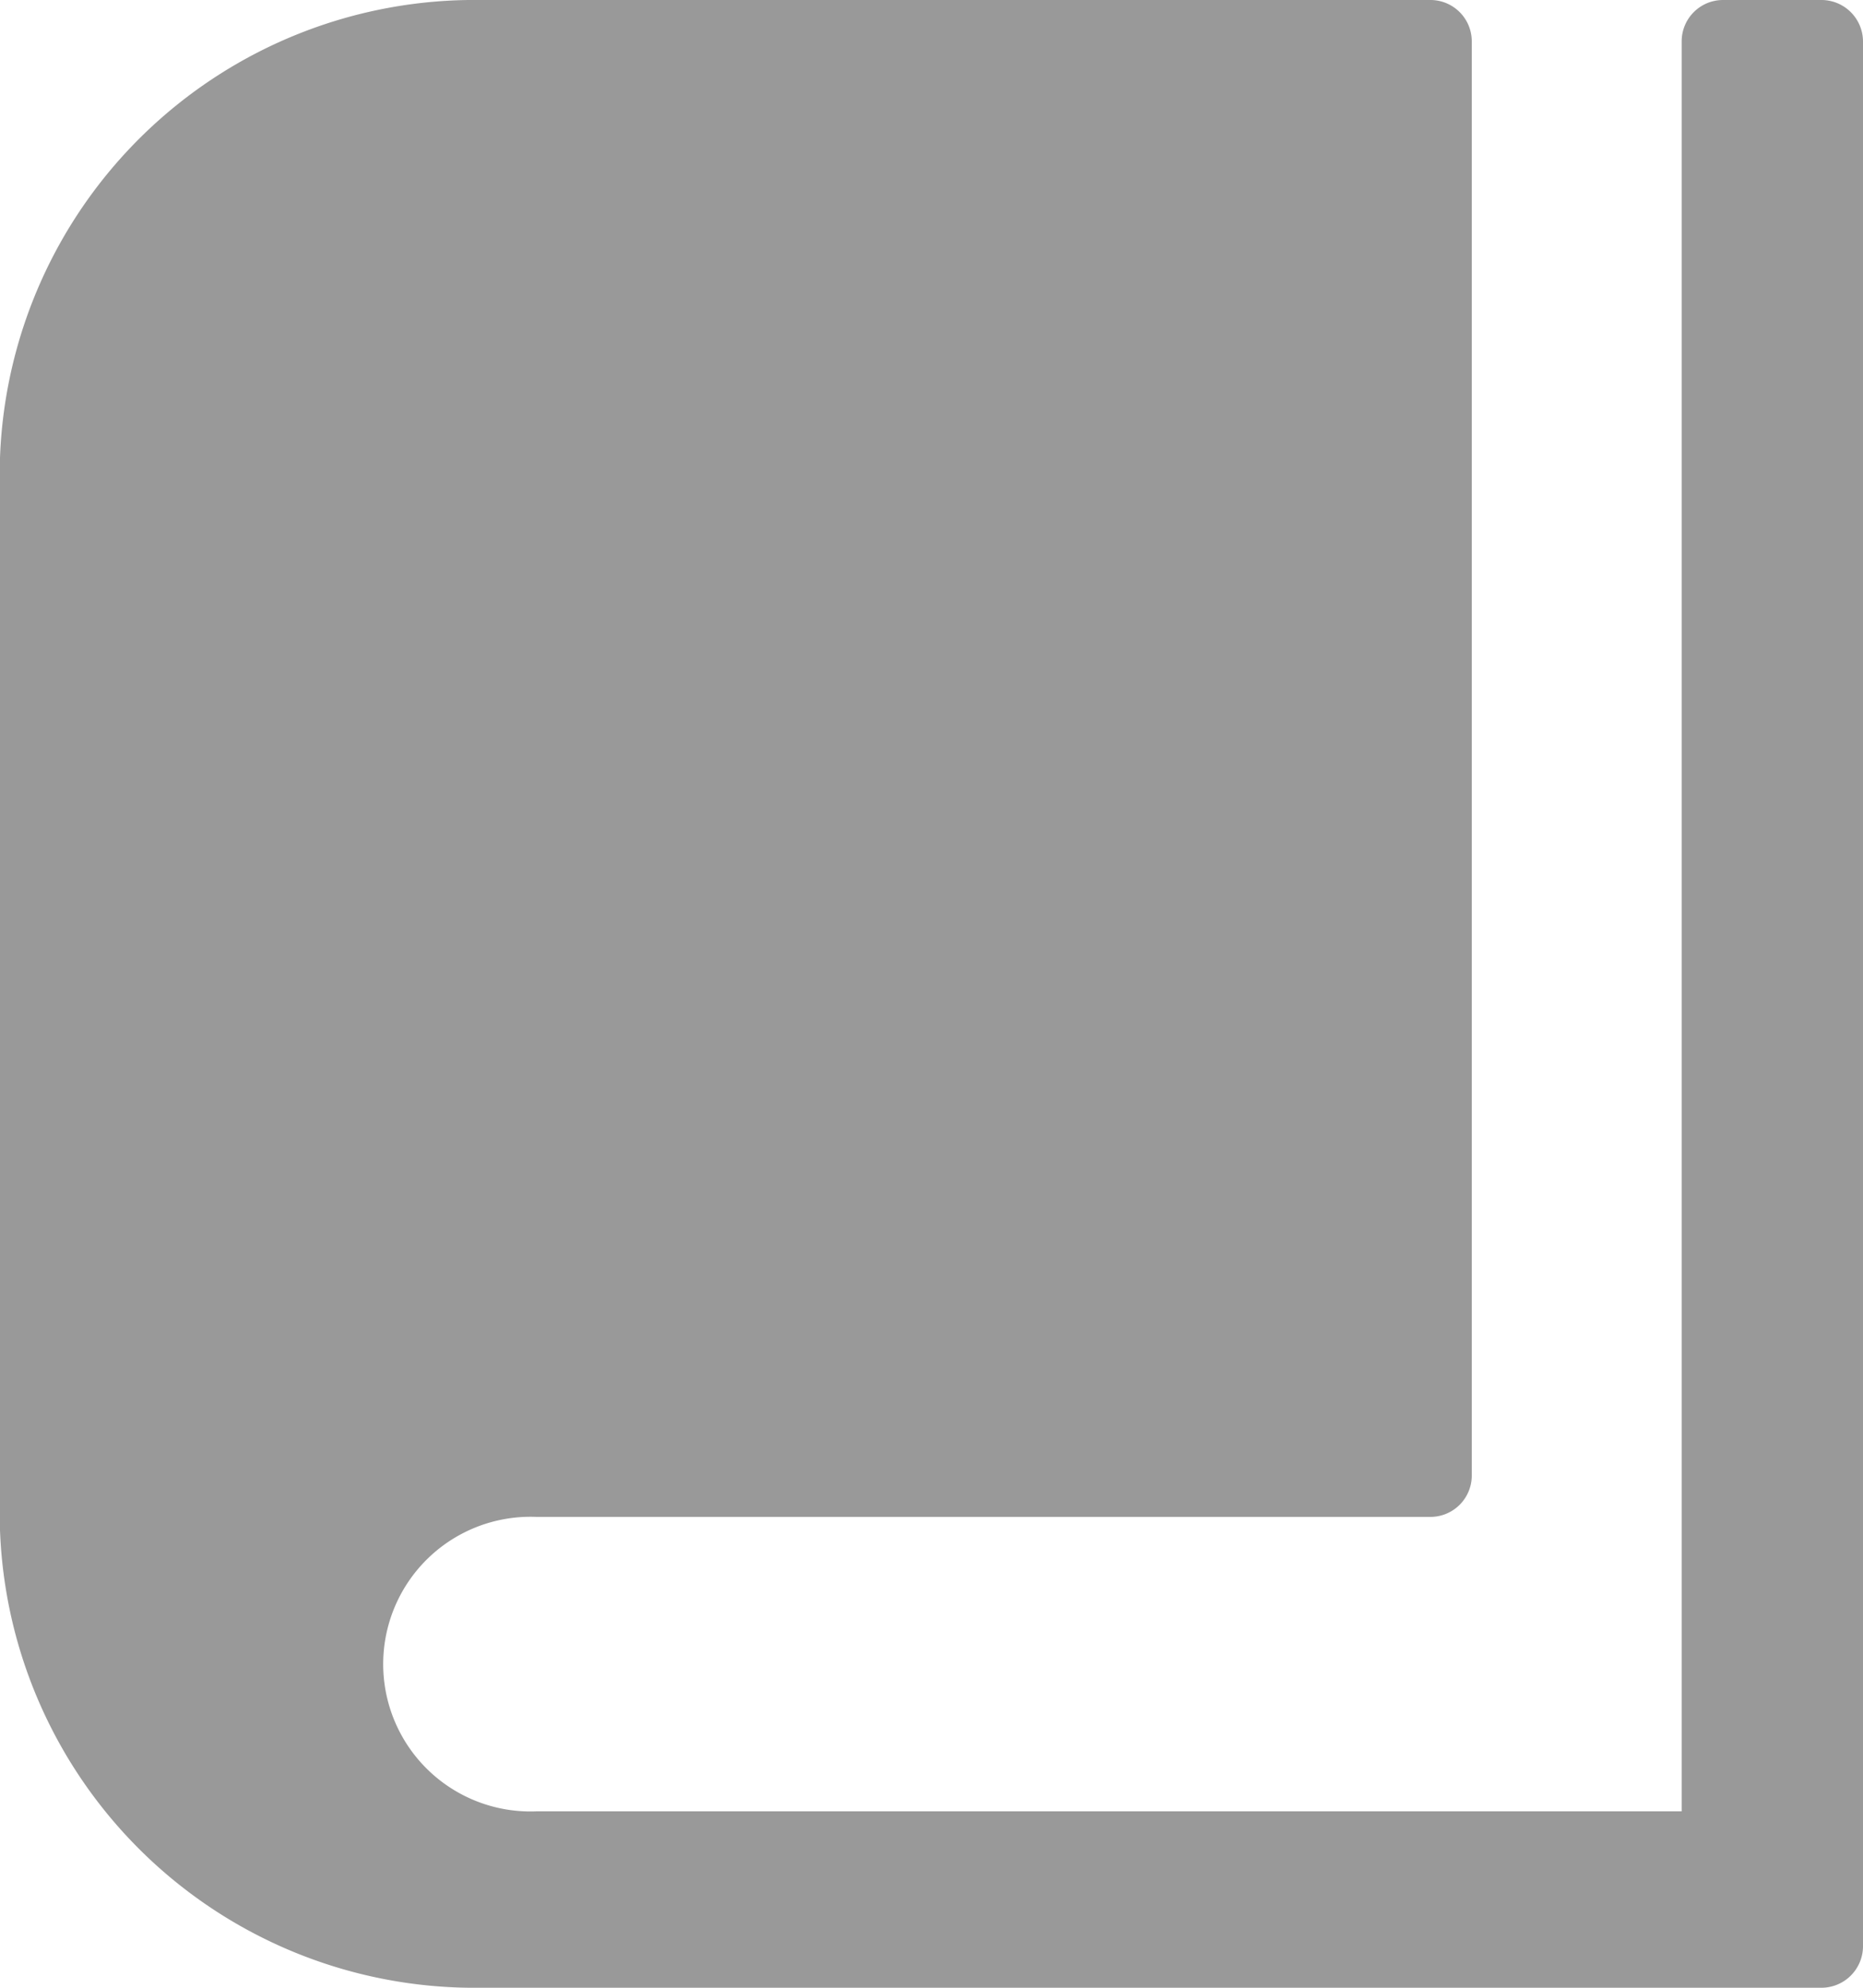
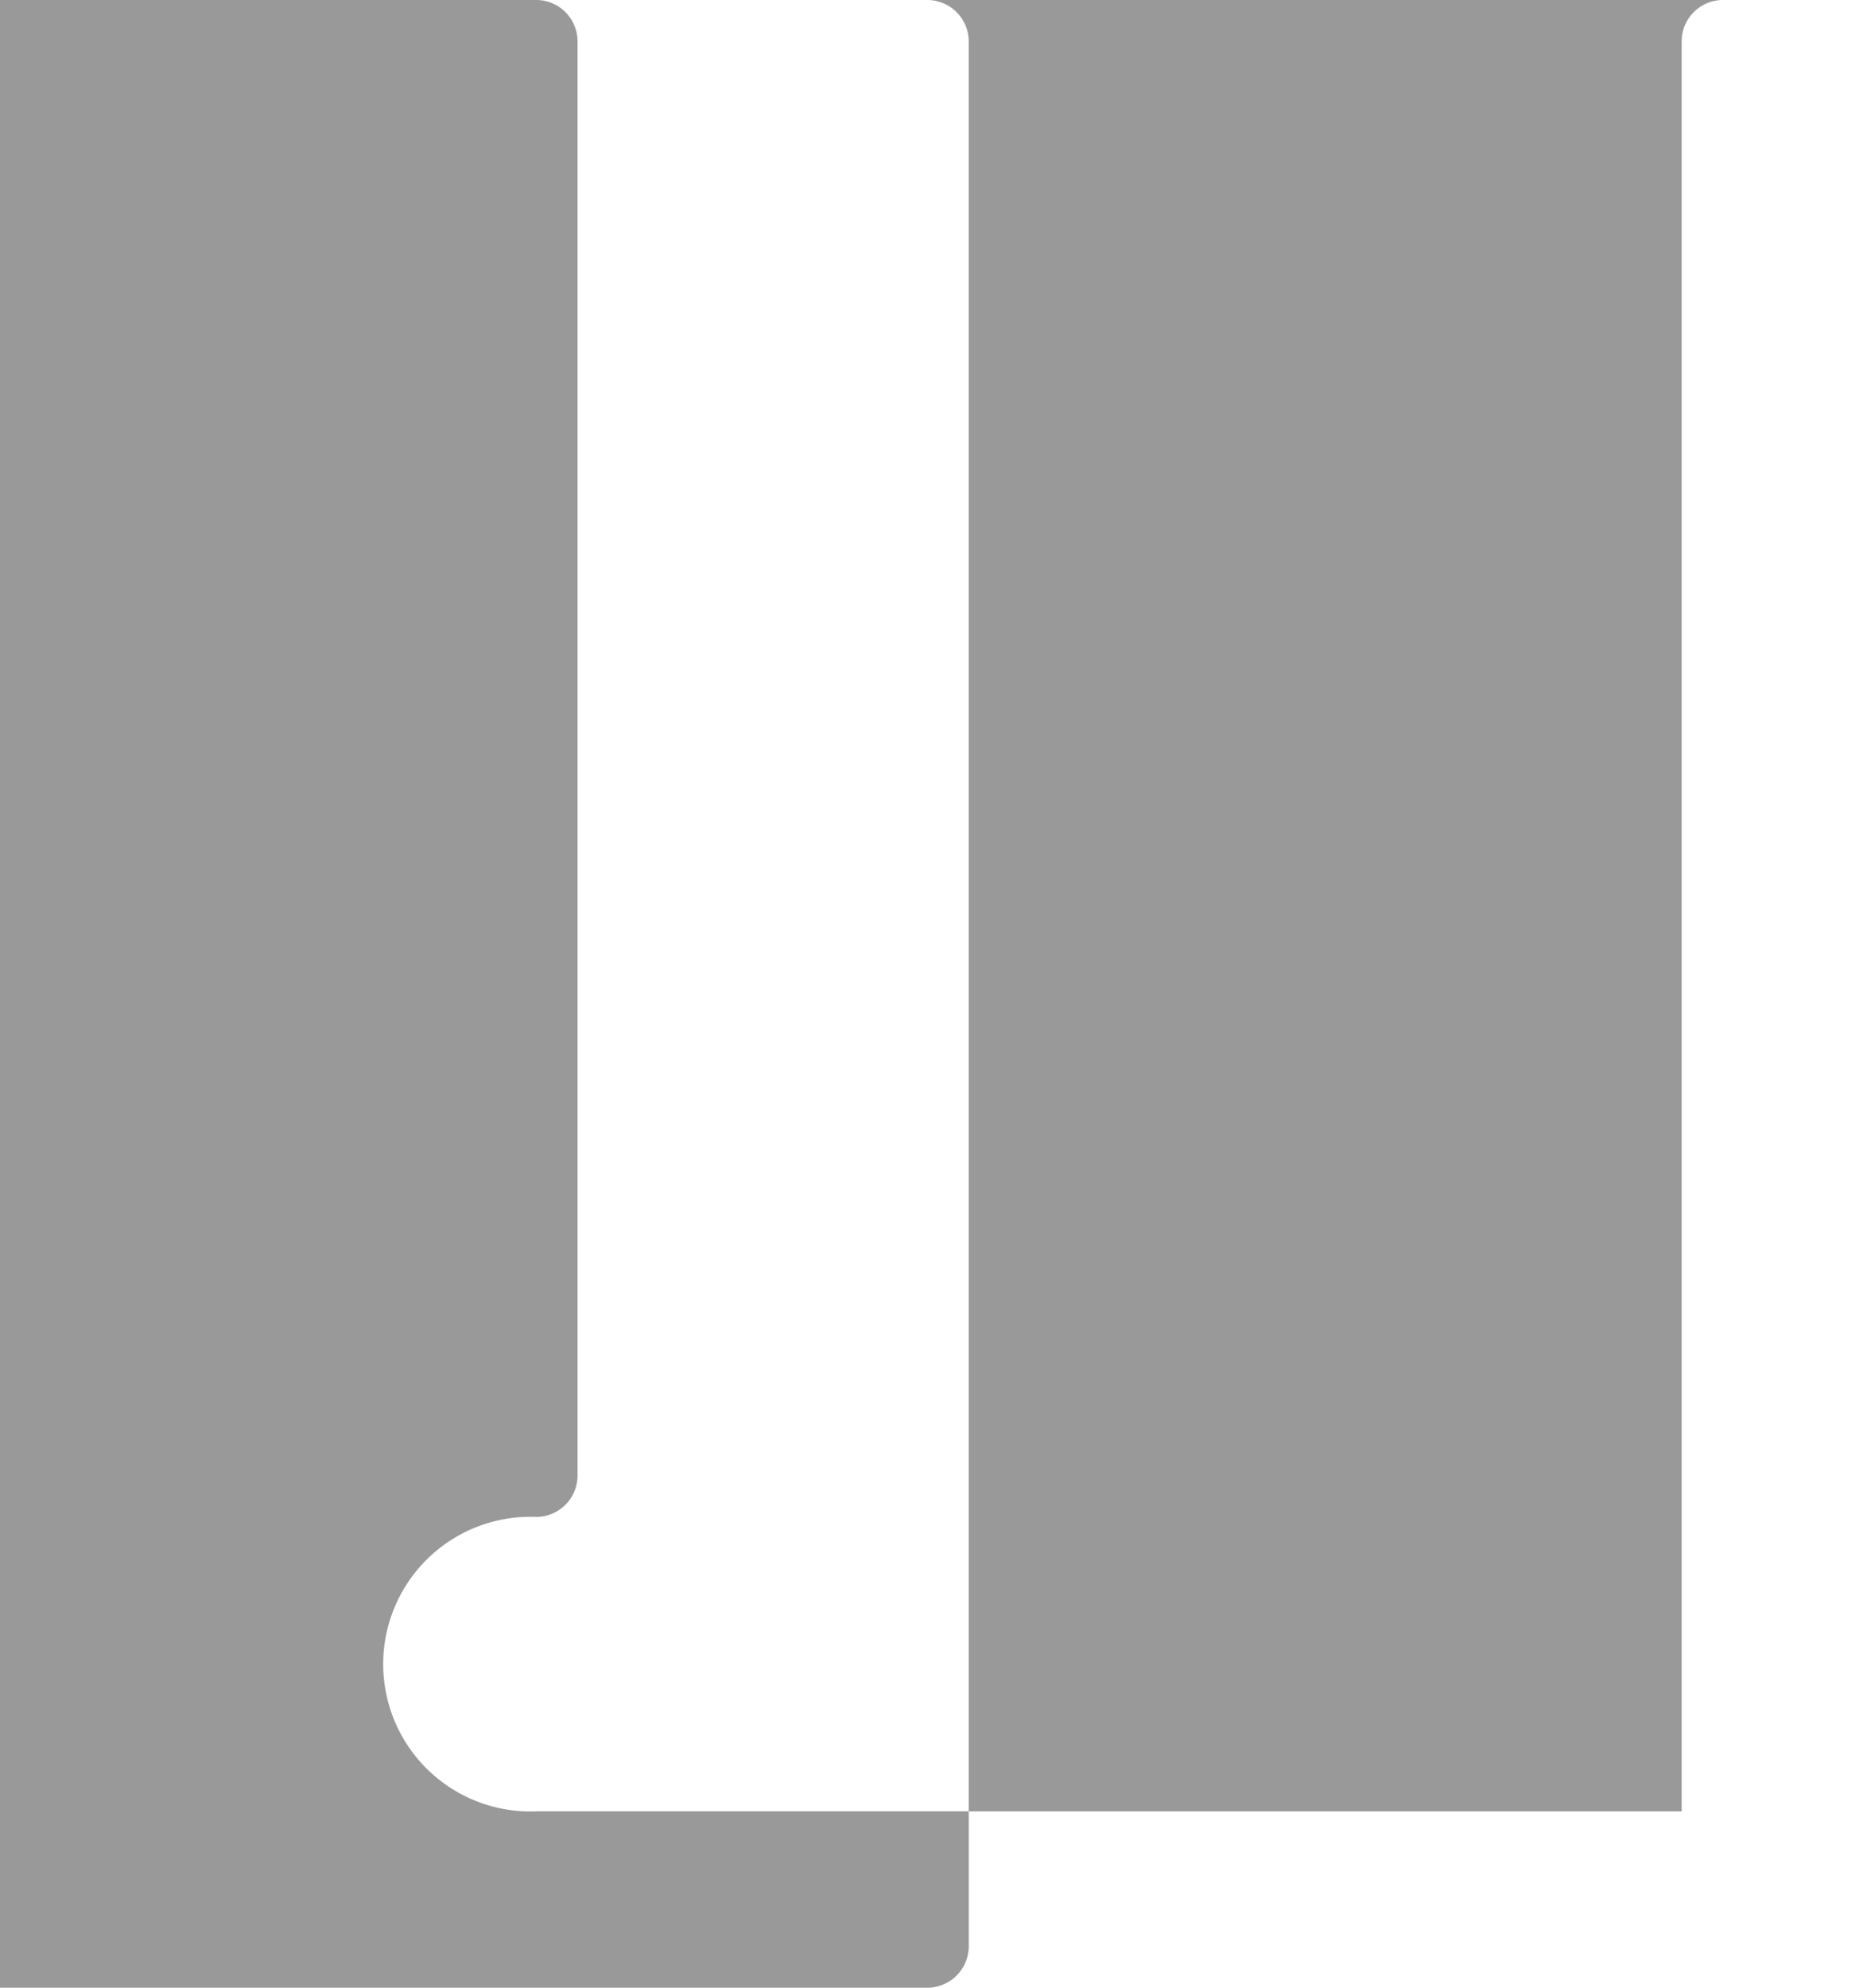
<svg xmlns="http://www.w3.org/2000/svg" width="15" height="16" viewBox="0 0 15 16">
  <defs>
    <style>
      .cls-1 {
        fill: #999;
        fill-rule: evenodd;
      }
    </style>
  </defs>
-   <path id="Categories_icon" data-name="Categories icon" class="cls-1" d="M1012.66,1176h-0.79a0.333,0.333,0,0,0-.33.33v14.25h-9.22a1.186,1.186,0,1,1,0-2.37h7.2a0.333,0.333,0,0,0,.33-0.33v-11.55a0.333,0.333,0,0,0-.33-0.33h-7.65a3.824,3.824,0,0,0-3.872,3.76v8.48a3.824,3.824,0,0,0,3.872,3.76h10.79a0.335,0.335,0,0,0,.34-0.33v-15.34a0.335,0.335,0,0,0-.34-0.33h0Zm0,0" transform="translate(-998 -1176)" />
+   <path id="Categories_icon" data-name="Categories icon" class="cls-1" d="M1012.66,1176h-0.79a0.333,0.333,0,0,0-.33.33v14.25h-9.22a1.186,1.186,0,1,1,0-2.37a0.333,0.333,0,0,0,.33-0.33v-11.55a0.333,0.333,0,0,0-.33-0.33h-7.65a3.824,3.824,0,0,0-3.872,3.76v8.48a3.824,3.824,0,0,0,3.872,3.76h10.79a0.335,0.335,0,0,0,.34-0.33v-15.34a0.335,0.335,0,0,0-.34-0.33h0Zm0,0" transform="translate(-998 -1176)" />
</svg>